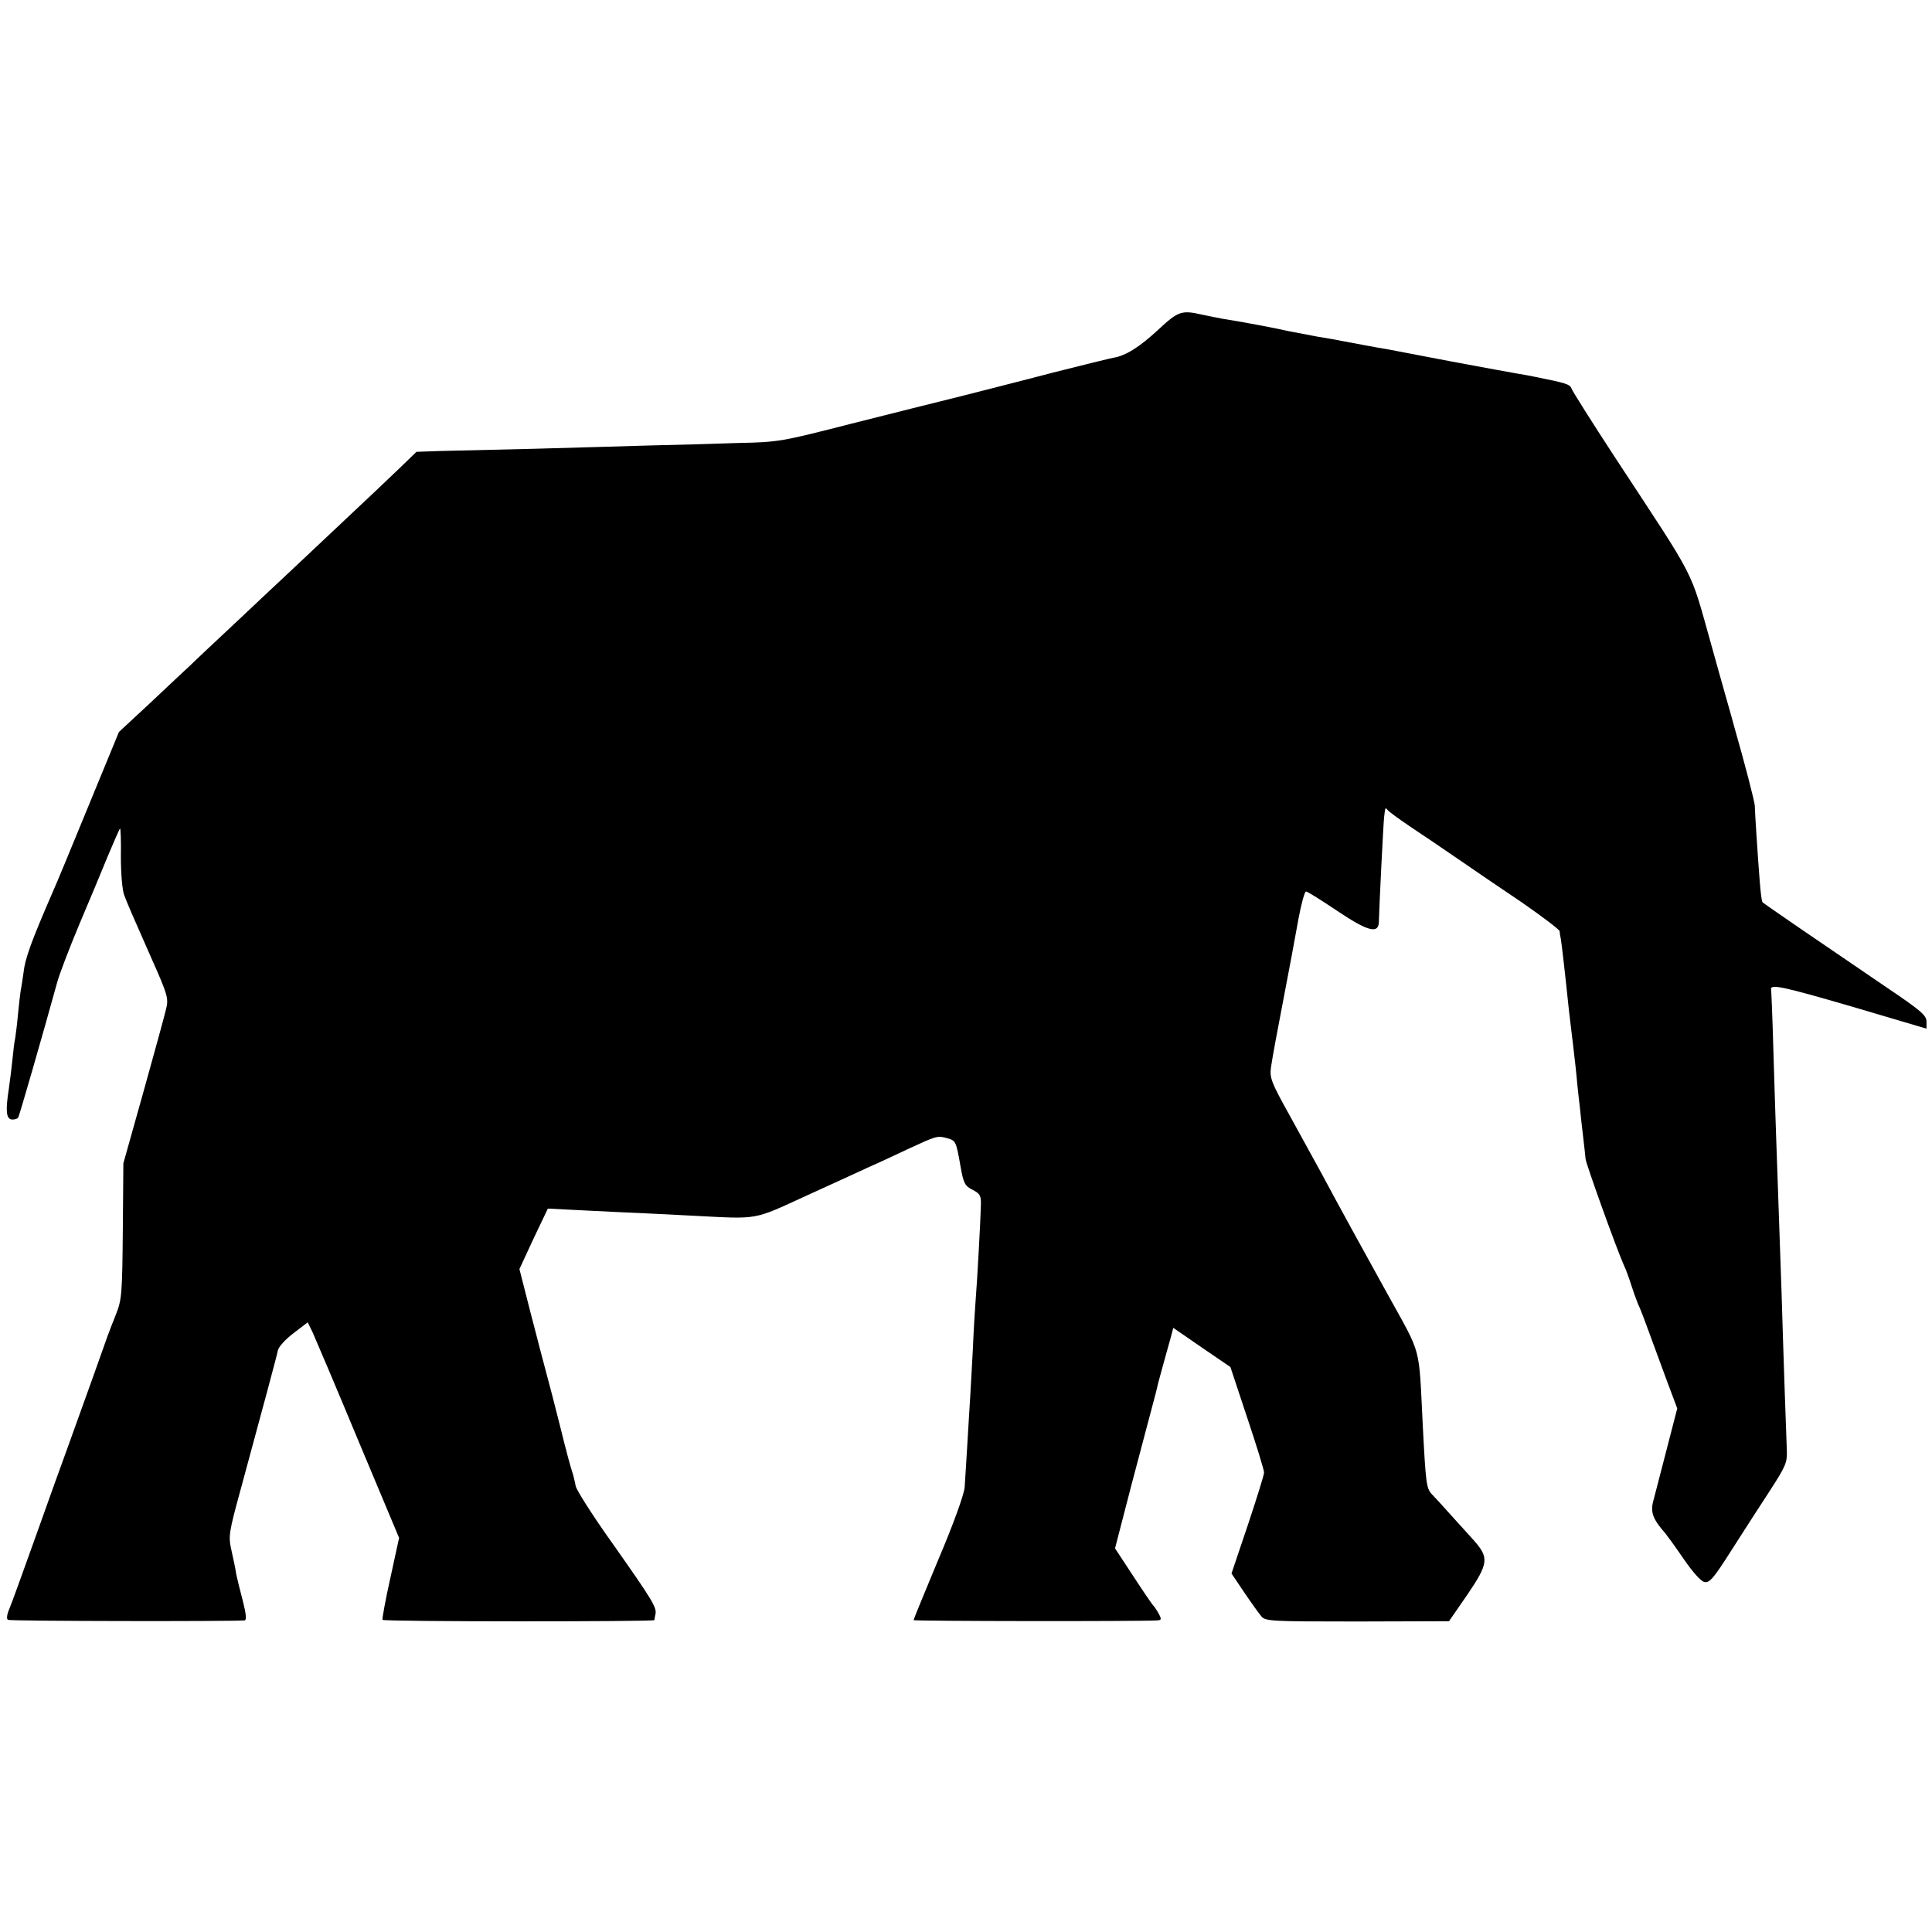
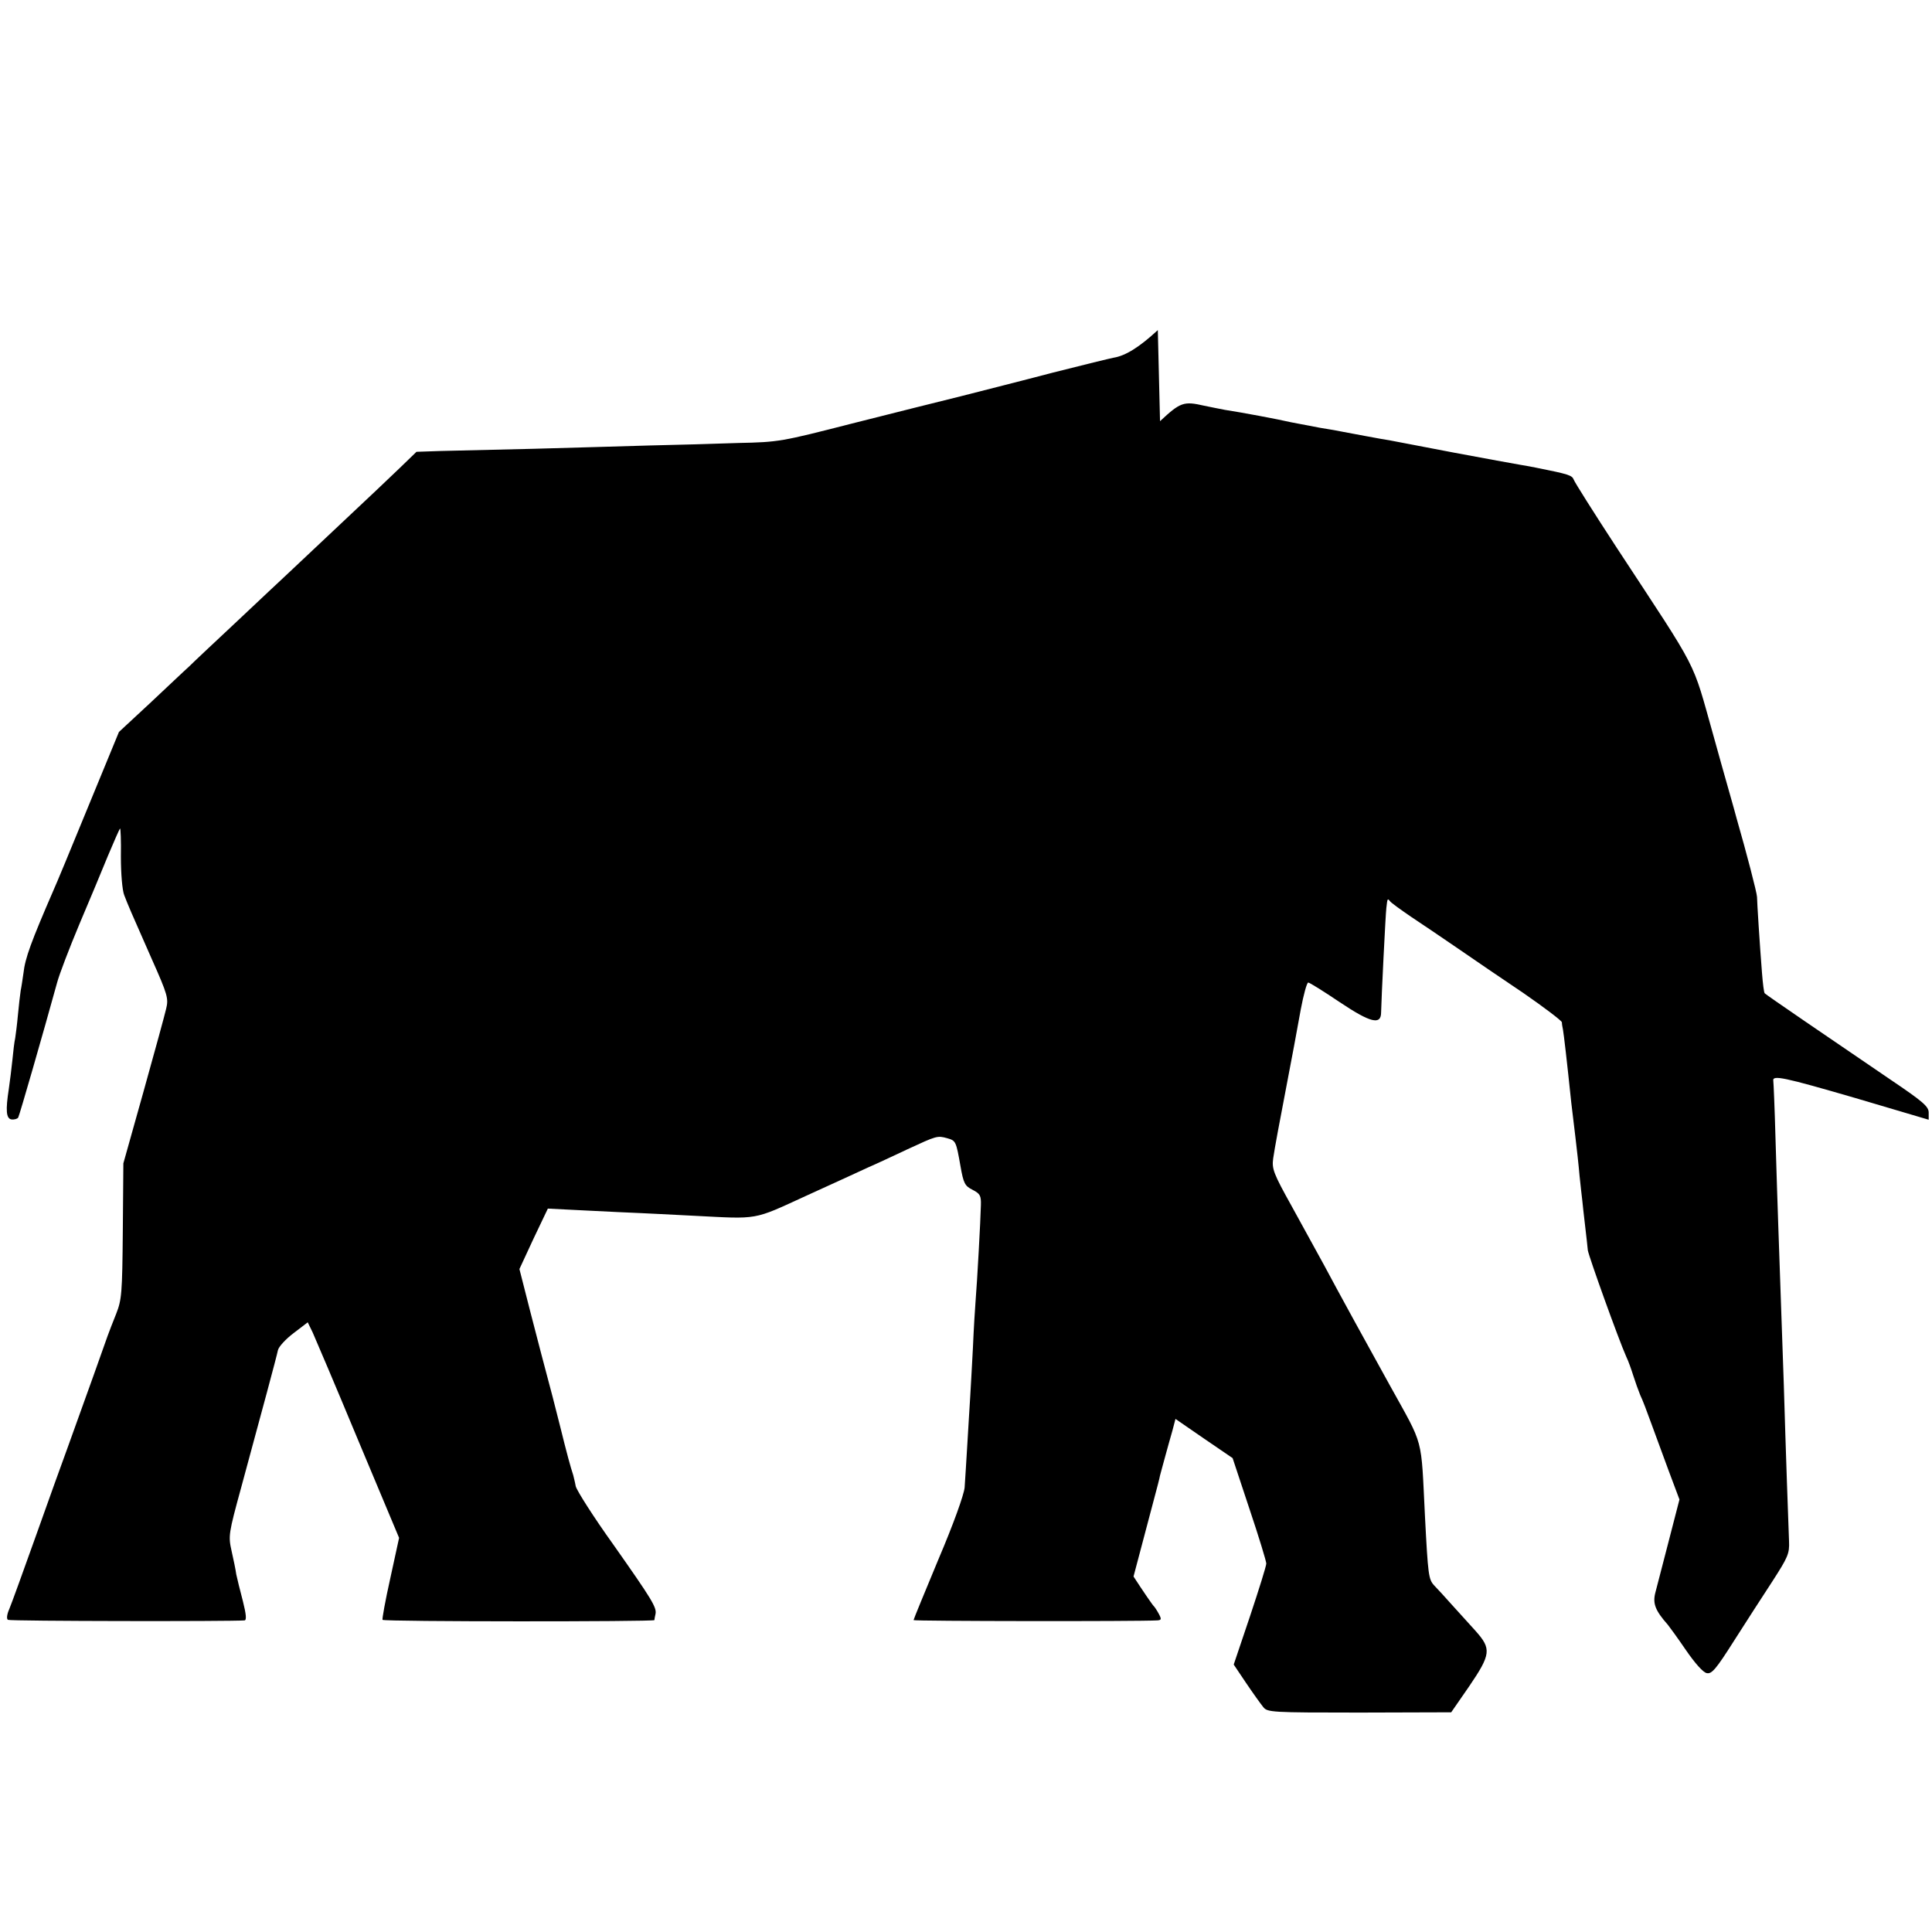
<svg xmlns="http://www.w3.org/2000/svg" version="1.0" width="700pt" height="700pt" viewBox="0 0 700 700" preserveAspectRatio="xMidYMid meet">
  <g transform="translate(0,700) scale(0.1,-0.1)" fill="#000000" stroke="none">
-     <path d="M4195 5804 c-67 -62 -117 -93 -160 -100 -11 -2 -110 -26 -220 -54 -110 -29 -261 -67 -335 -86 -74 -18 -252 -63 -395 -99 -254 -65 -263 -67 -410 -70 -82 -3 -226 -7 -320 -9 -93 -3 -282 -8 -420 -12 -137 -3 -290 -7 -338 -8 l-88 -3 -61 -59 c-34 -32 -71 -68 -83 -79 -12 -11 -81 -76 -154 -145 -73 -69 -150 -141 -170 -160 -21 -19 -102 -96 -181 -170 -79 -74 -158 -148 -175 -165 -18 -16 -82 -77 -143 -134 l-111 -103 -112 -272 c-61 -149 -117 -284 -125 -301 -81 -187 -103 -246 -109 -301 -3 -20 -7 -49 -10 -63 -2 -14 -7 -54 -10 -88 -3 -34 -8 -72 -10 -85 -3 -12 -7 -47 -10 -78 -3 -30 -9 -77 -13 -105 -12 -78 -10 -108 10 -111 10 -1 21 2 24 7 5 9 88 297 141 489 8 30 44 124 80 210 36 85 83 197 104 249 22 52 41 96 44 99 2 2 4 -44 3 -102 0 -61 5 -121 12 -139 15 -39 21 -53 100 -232 58 -130 61 -143 52 -180 -5 -22 -42 -157 -82 -300 l-73 -260 -2 -245 c-2 -227 -4 -249 -24 -300 -12 -30 -26 -66 -31 -80 -8 -24 -79 -222 -145 -405 -18 -49 -70 -193 -115 -320 -45 -126 -88 -245 -96 -264 -9 -20 -11 -37 -5 -40 7 -5 811 -6 857 -2 8 1 6 22 -6 70 -10 38 -21 82 -24 97 -2 16 -10 54 -17 85 -12 54 -11 62 35 230 76 280 128 472 133 497 3 13 29 41 57 62 l51 39 18 -37 c9 -20 84 -196 165 -391 l148 -353 -32 -147 c-18 -80 -30 -148 -28 -150 6 -7 984 -7 985 -1 0 3 2 13 4 22 5 24 -13 53 -153 252 -71 99 -132 195 -136 211 -3 17 -8 35 -9 40 -9 26 -29 102 -32 115 -2 8 -21 85 -43 170 -23 85 -59 224 -81 309 l-39 153 51 110 52 109 140 -7 c77 -4 163 -8 190 -9 28 -1 118 -6 200 -10 236 -12 211 -17 405 72 96 44 198 90 225 103 28 12 92 42 143 66 106 49 108 50 144 40 31 -9 32 -10 48 -101 11 -63 16 -72 44 -86 27 -14 31 -21 30 -55 -1 -51 -14 -286 -19 -344 -2 -25 -7 -103 -10 -175 -4 -71 -8 -152 -10 -180 -2 -27 -6 -102 -10 -165 -4 -63 -8 -135 -10 -160 -3 -27 -40 -131 -95 -260 -49 -118 -90 -217 -90 -220 0 -4 815 -5 883 -1 15 1 16 4 6 23 -7 13 -15 25 -18 28 -4 3 -37 51 -74 108 l-67 102 59 228 c33 125 67 254 76 287 9 33 18 68 20 79 3 10 11 42 19 70 8 28 19 70 26 93 l11 42 103 -71 104 -71 61 -184 c34 -101 61 -190 61 -198 0 -9 -27 -95 -59 -191 l-59 -175 45 -67 c25 -37 53 -76 62 -87 15 -19 28 -20 349 -20 l332 1 65 94 c79 116 81 136 24 200 -23 25 -61 68 -86 95 -25 28 -54 60 -65 71 -20 22 -22 37 -33 249 -15 296 -2 249 -127 475 -59 106 -199 361 -238 435 -24 44 -77 140 -117 213 -68 122 -73 137 -68 175 5 35 23 132 50 272 17 87 34 180 50 268 10 53 22 97 27 97 5 0 56 -32 114 -71 112 -75 150 -84 150 -37 1 49 16 354 19 378 4 35 4 36 13 25 4 -6 39 -31 77 -57 39 -26 115 -77 170 -115 55 -38 162 -111 238 -162 75 -52 137 -99 138 -105 0 -6 2 -18 4 -27 3 -17 14 -110 30 -264 3 -27 10 -84 15 -125 5 -41 12 -104 15 -140 4 -36 8 -76 10 -90 1 -14 6 -54 10 -90 4 -36 9 -76 10 -90 4 -24 111 -322 139 -385 8 -16 19 -48 26 -70 7 -22 18 -53 25 -70 8 -16 25 -61 39 -100 14 -38 43 -117 64 -174 l39 -104 -39 -151 c-22 -83 -43 -168 -49 -189 -9 -38 1 -63 46 -114 5 -6 35 -47 65 -91 33 -48 63 -82 76 -84 18 -4 34 15 98 116 43 67 105 164 140 217 56 87 62 100 60 145 -2 50 -12 330 -19 569 -6 166 -15 427 -20 575 -2 63 -7 205 -10 314 -3 110 -7 204 -8 210 -4 22 38 13 296 -62 l267 -79 0 26 c0 22 -21 40 -138 119 -225 153 -452 308 -456 313 -3 2 -7 36 -10 74 -8 101 -18 258 -18 275 0 14 -38 160 -74 285 -7 28 -46 162 -84 300 -80 283 -47 218 -350 680 -83 127 -153 238 -156 247 -6 16 -19 20 -134 43 -14 3 -41 8 -60 11 -19 3 -127 23 -240 44 -113 22 -216 41 -230 44 -39 6 -142 26 -170 31 -14 3 -52 10 -85 15 -33 6 -80 15 -105 20 -47 11 -181 36 -240 45 -19 4 -53 10 -75 15 -74 17 -86 13 -160 -56z" />
+     <path d="M4195 5804 c-67 -62 -117 -93 -160 -100 -11 -2 -110 -26 -220 -54 -110 -29 -261 -67 -335 -86 -74 -18 -252 -63 -395 -99 -254 -65 -263 -67 -410 -70 -82 -3 -226 -7 -320 -9 -93 -3 -282 -8 -420 -12 -137 -3 -290 -7 -338 -8 l-88 -3 -61 -59 c-34 -32 -71 -68 -83 -79 -12 -11 -81 -76 -154 -145 -73 -69 -150 -141 -170 -160 -21 -19 -102 -96 -181 -170 -79 -74 -158 -148 -175 -165 -18 -16 -82 -77 -143 -134 l-111 -103 -112 -272 c-61 -149 -117 -284 -125 -301 -81 -187 -103 -246 -109 -301 -3 -20 -7 -49 -10 -63 -2 -14 -7 -54 -10 -88 -3 -34 -8 -72 -10 -85 -3 -12 -7 -47 -10 -78 -3 -30 -9 -77 -13 -105 -12 -78 -10 -108 10 -111 10 -1 21 2 24 7 5 9 88 297 141 489 8 30 44 124 80 210 36 85 83 197 104 249 22 52 41 96 44 99 2 2 4 -44 3 -102 0 -61 5 -121 12 -139 15 -39 21 -53 100 -232 58 -130 61 -143 52 -180 -5 -22 -42 -157 -82 -300 l-73 -260 -2 -245 c-2 -227 -4 -249 -24 -300 -12 -30 -26 -66 -31 -80 -8 -24 -79 -222 -145 -405 -18 -49 -70 -193 -115 -320 -45 -126 -88 -245 -96 -264 -9 -20 -11 -37 -5 -40 7 -5 811 -6 857 -2 8 1 6 22 -6 70 -10 38 -21 82 -24 97 -2 16 -10 54 -17 85 -12 54 -11 62 35 230 76 280 128 472 133 497 3 13 29 41 57 62 l51 39 18 -37 c9 -20 84 -196 165 -391 l148 -353 -32 -147 c-18 -80 -30 -148 -28 -150 6 -7 984 -7 985 -1 0 3 2 13 4 22 5 24 -13 53 -153 252 -71 99 -132 195 -136 211 -3 17 -8 35 -9 40 -9 26 -29 102 -32 115 -2 8 -21 85 -43 170 -23 85 -59 224 -81 309 l-39 153 51 110 52 109 140 -7 c77 -4 163 -8 190 -9 28 -1 118 -6 200 -10 236 -12 211 -17 405 72 96 44 198 90 225 103 28 12 92 42 143 66 106 49 108 50 144 40 31 -9 32 -10 48 -101 11 -63 16 -72 44 -86 27 -14 31 -21 30 -55 -1 -51 -14 -286 -19 -344 -2 -25 -7 -103 -10 -175 -4 -71 -8 -152 -10 -180 -2 -27 -6 -102 -10 -165 -4 -63 -8 -135 -10 -160 -3 -27 -40 -131 -95 -260 -49 -118 -90 -217 -90 -220 0 -4 815 -5 883 -1 15 1 16 4 6 23 -7 13 -15 25 -18 28 -4 3 -37 51 -74 108 c33 125 67 254 76 287 9 33 18 68 20 79 3 10 11 42 19 70 8 28 19 70 26 93 l11 42 103 -71 104 -71 61 -184 c34 -101 61 -190 61 -198 0 -9 -27 -95 -59 -191 l-59 -175 45 -67 c25 -37 53 -76 62 -87 15 -19 28 -20 349 -20 l332 1 65 94 c79 116 81 136 24 200 -23 25 -61 68 -86 95 -25 28 -54 60 -65 71 -20 22 -22 37 -33 249 -15 296 -2 249 -127 475 -59 106 -199 361 -238 435 -24 44 -77 140 -117 213 -68 122 -73 137 -68 175 5 35 23 132 50 272 17 87 34 180 50 268 10 53 22 97 27 97 5 0 56 -32 114 -71 112 -75 150 -84 150 -37 1 49 16 354 19 378 4 35 4 36 13 25 4 -6 39 -31 77 -57 39 -26 115 -77 170 -115 55 -38 162 -111 238 -162 75 -52 137 -99 138 -105 0 -6 2 -18 4 -27 3 -17 14 -110 30 -264 3 -27 10 -84 15 -125 5 -41 12 -104 15 -140 4 -36 8 -76 10 -90 1 -14 6 -54 10 -90 4 -36 9 -76 10 -90 4 -24 111 -322 139 -385 8 -16 19 -48 26 -70 7 -22 18 -53 25 -70 8 -16 25 -61 39 -100 14 -38 43 -117 64 -174 l39 -104 -39 -151 c-22 -83 -43 -168 -49 -189 -9 -38 1 -63 46 -114 5 -6 35 -47 65 -91 33 -48 63 -82 76 -84 18 -4 34 15 98 116 43 67 105 164 140 217 56 87 62 100 60 145 -2 50 -12 330 -19 569 -6 166 -15 427 -20 575 -2 63 -7 205 -10 314 -3 110 -7 204 -8 210 -4 22 38 13 296 -62 l267 -79 0 26 c0 22 -21 40 -138 119 -225 153 -452 308 -456 313 -3 2 -7 36 -10 74 -8 101 -18 258 -18 275 0 14 -38 160 -74 285 -7 28 -46 162 -84 300 -80 283 -47 218 -350 680 -83 127 -153 238 -156 247 -6 16 -19 20 -134 43 -14 3 -41 8 -60 11 -19 3 -127 23 -240 44 -113 22 -216 41 -230 44 -39 6 -142 26 -170 31 -14 3 -52 10 -85 15 -33 6 -80 15 -105 20 -47 11 -181 36 -240 45 -19 4 -53 10 -75 15 -74 17 -86 13 -160 -56z" />
  </g>
</svg>